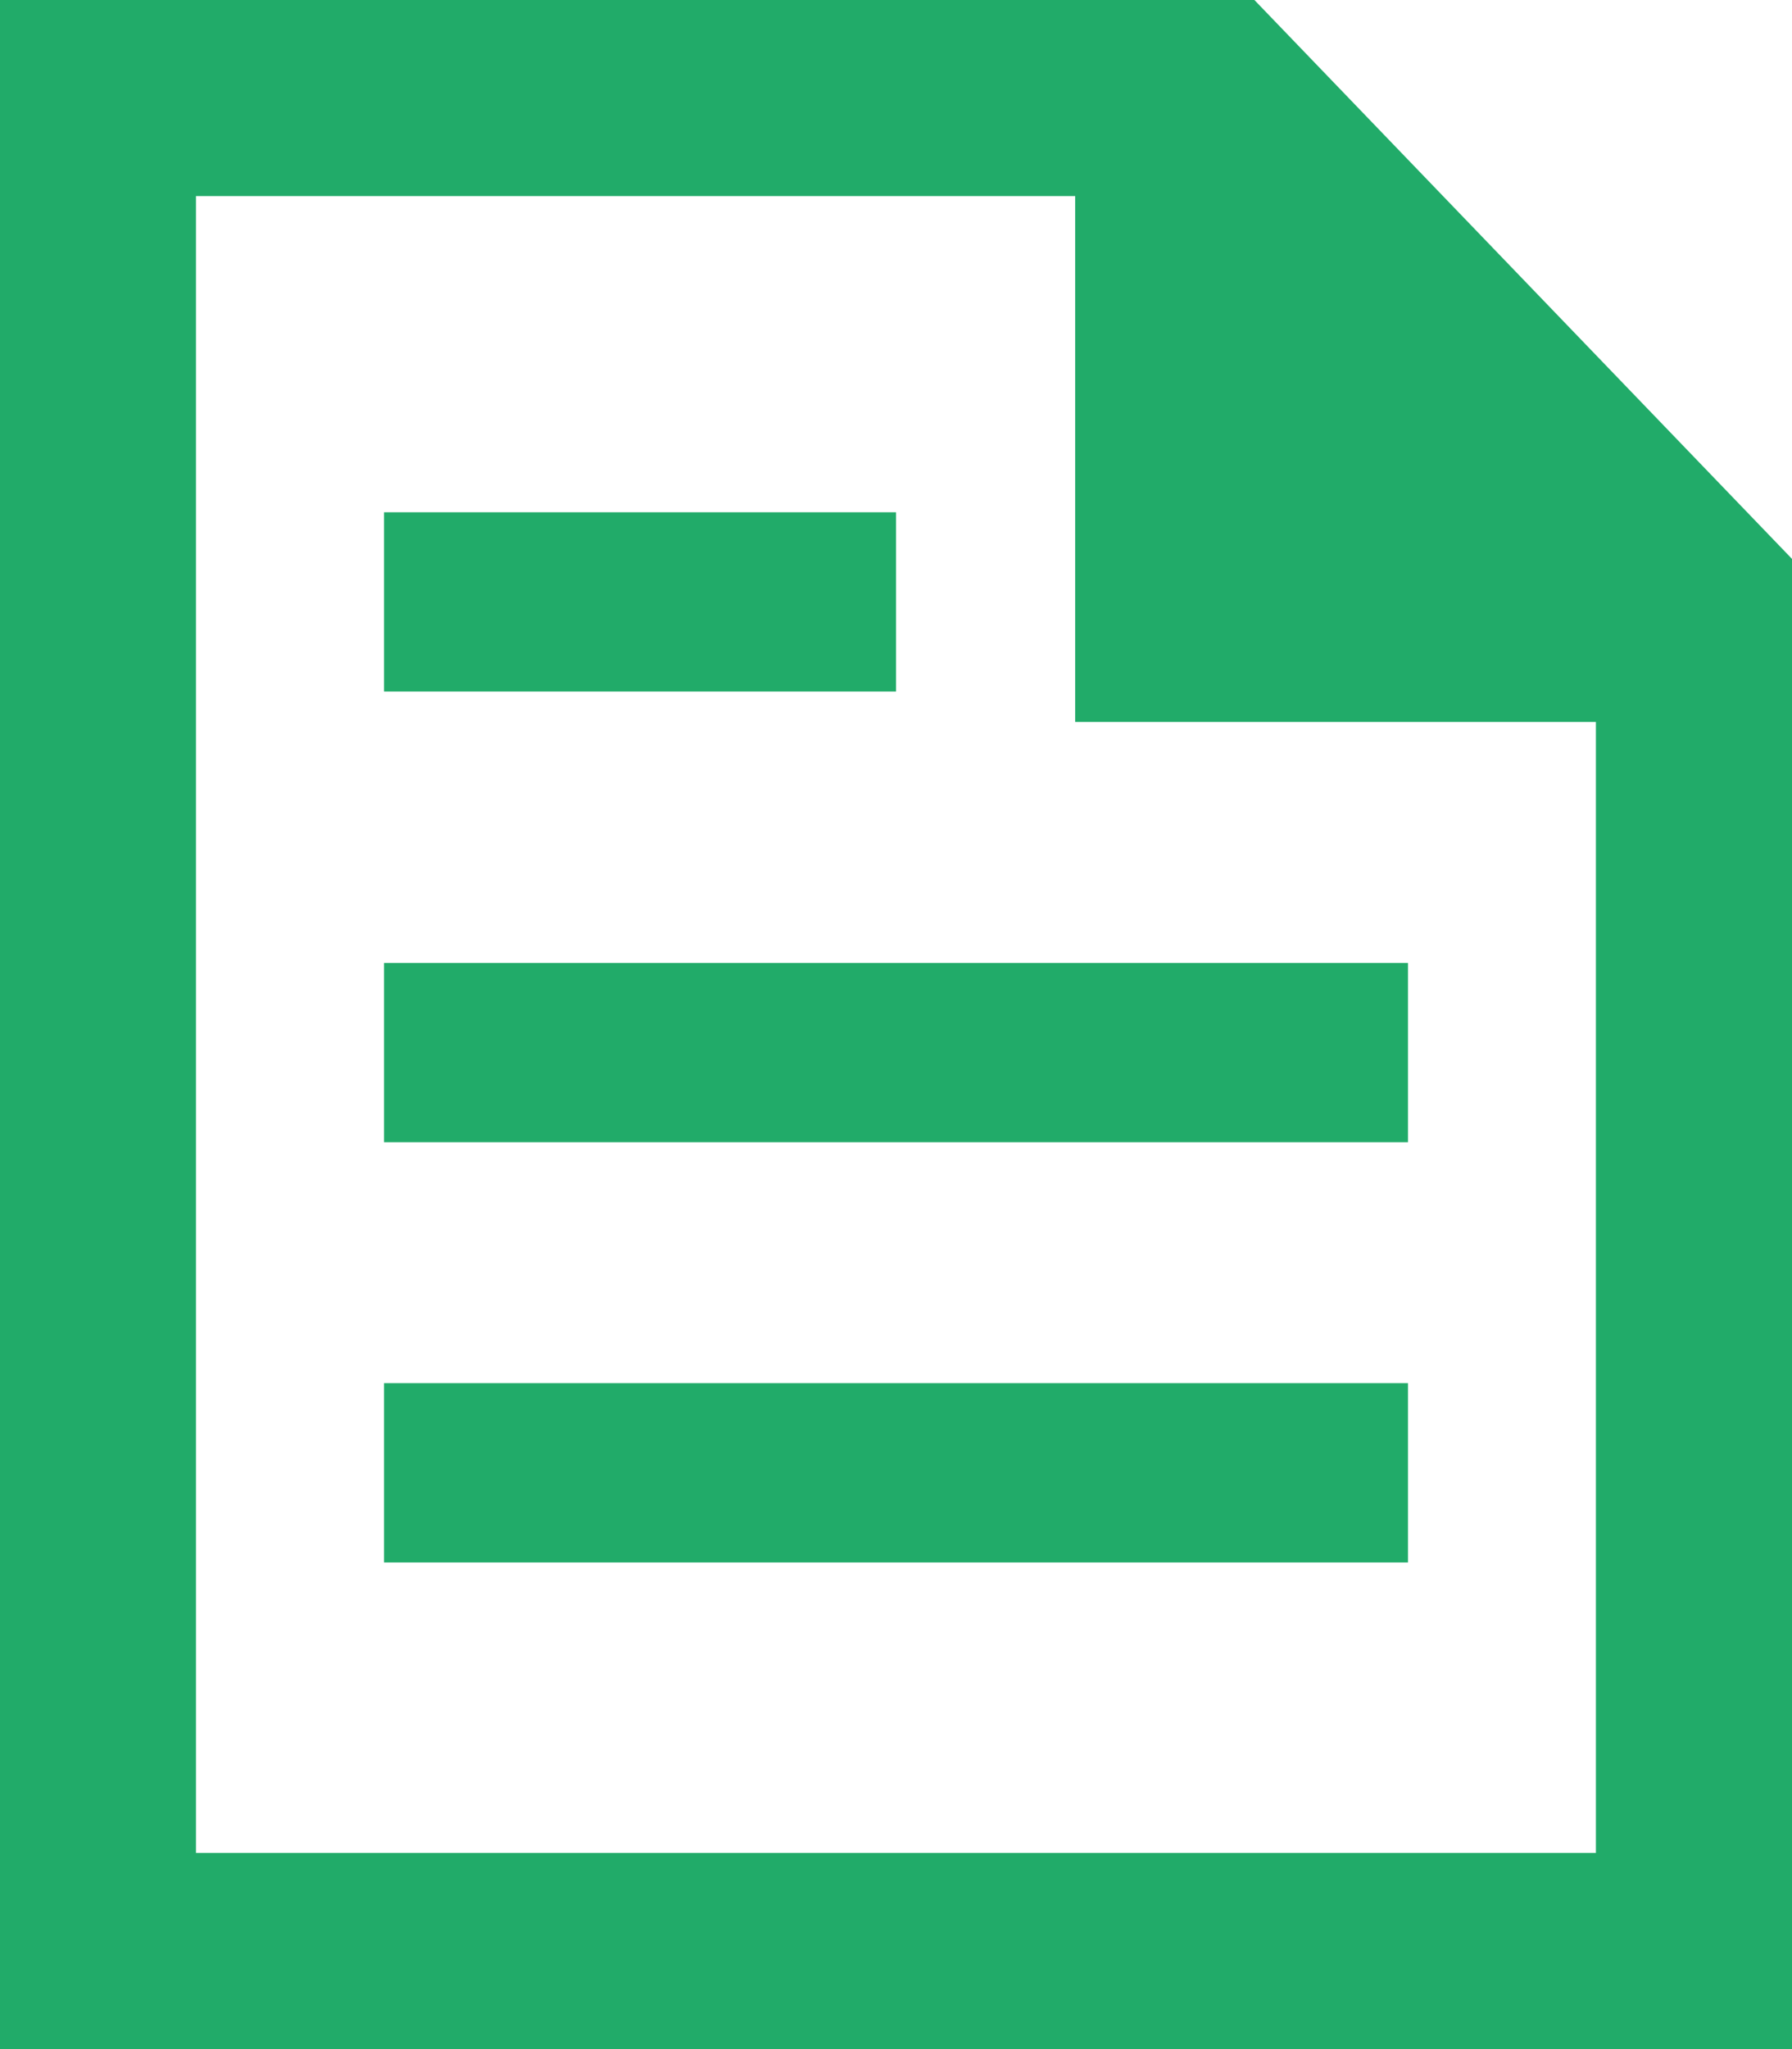
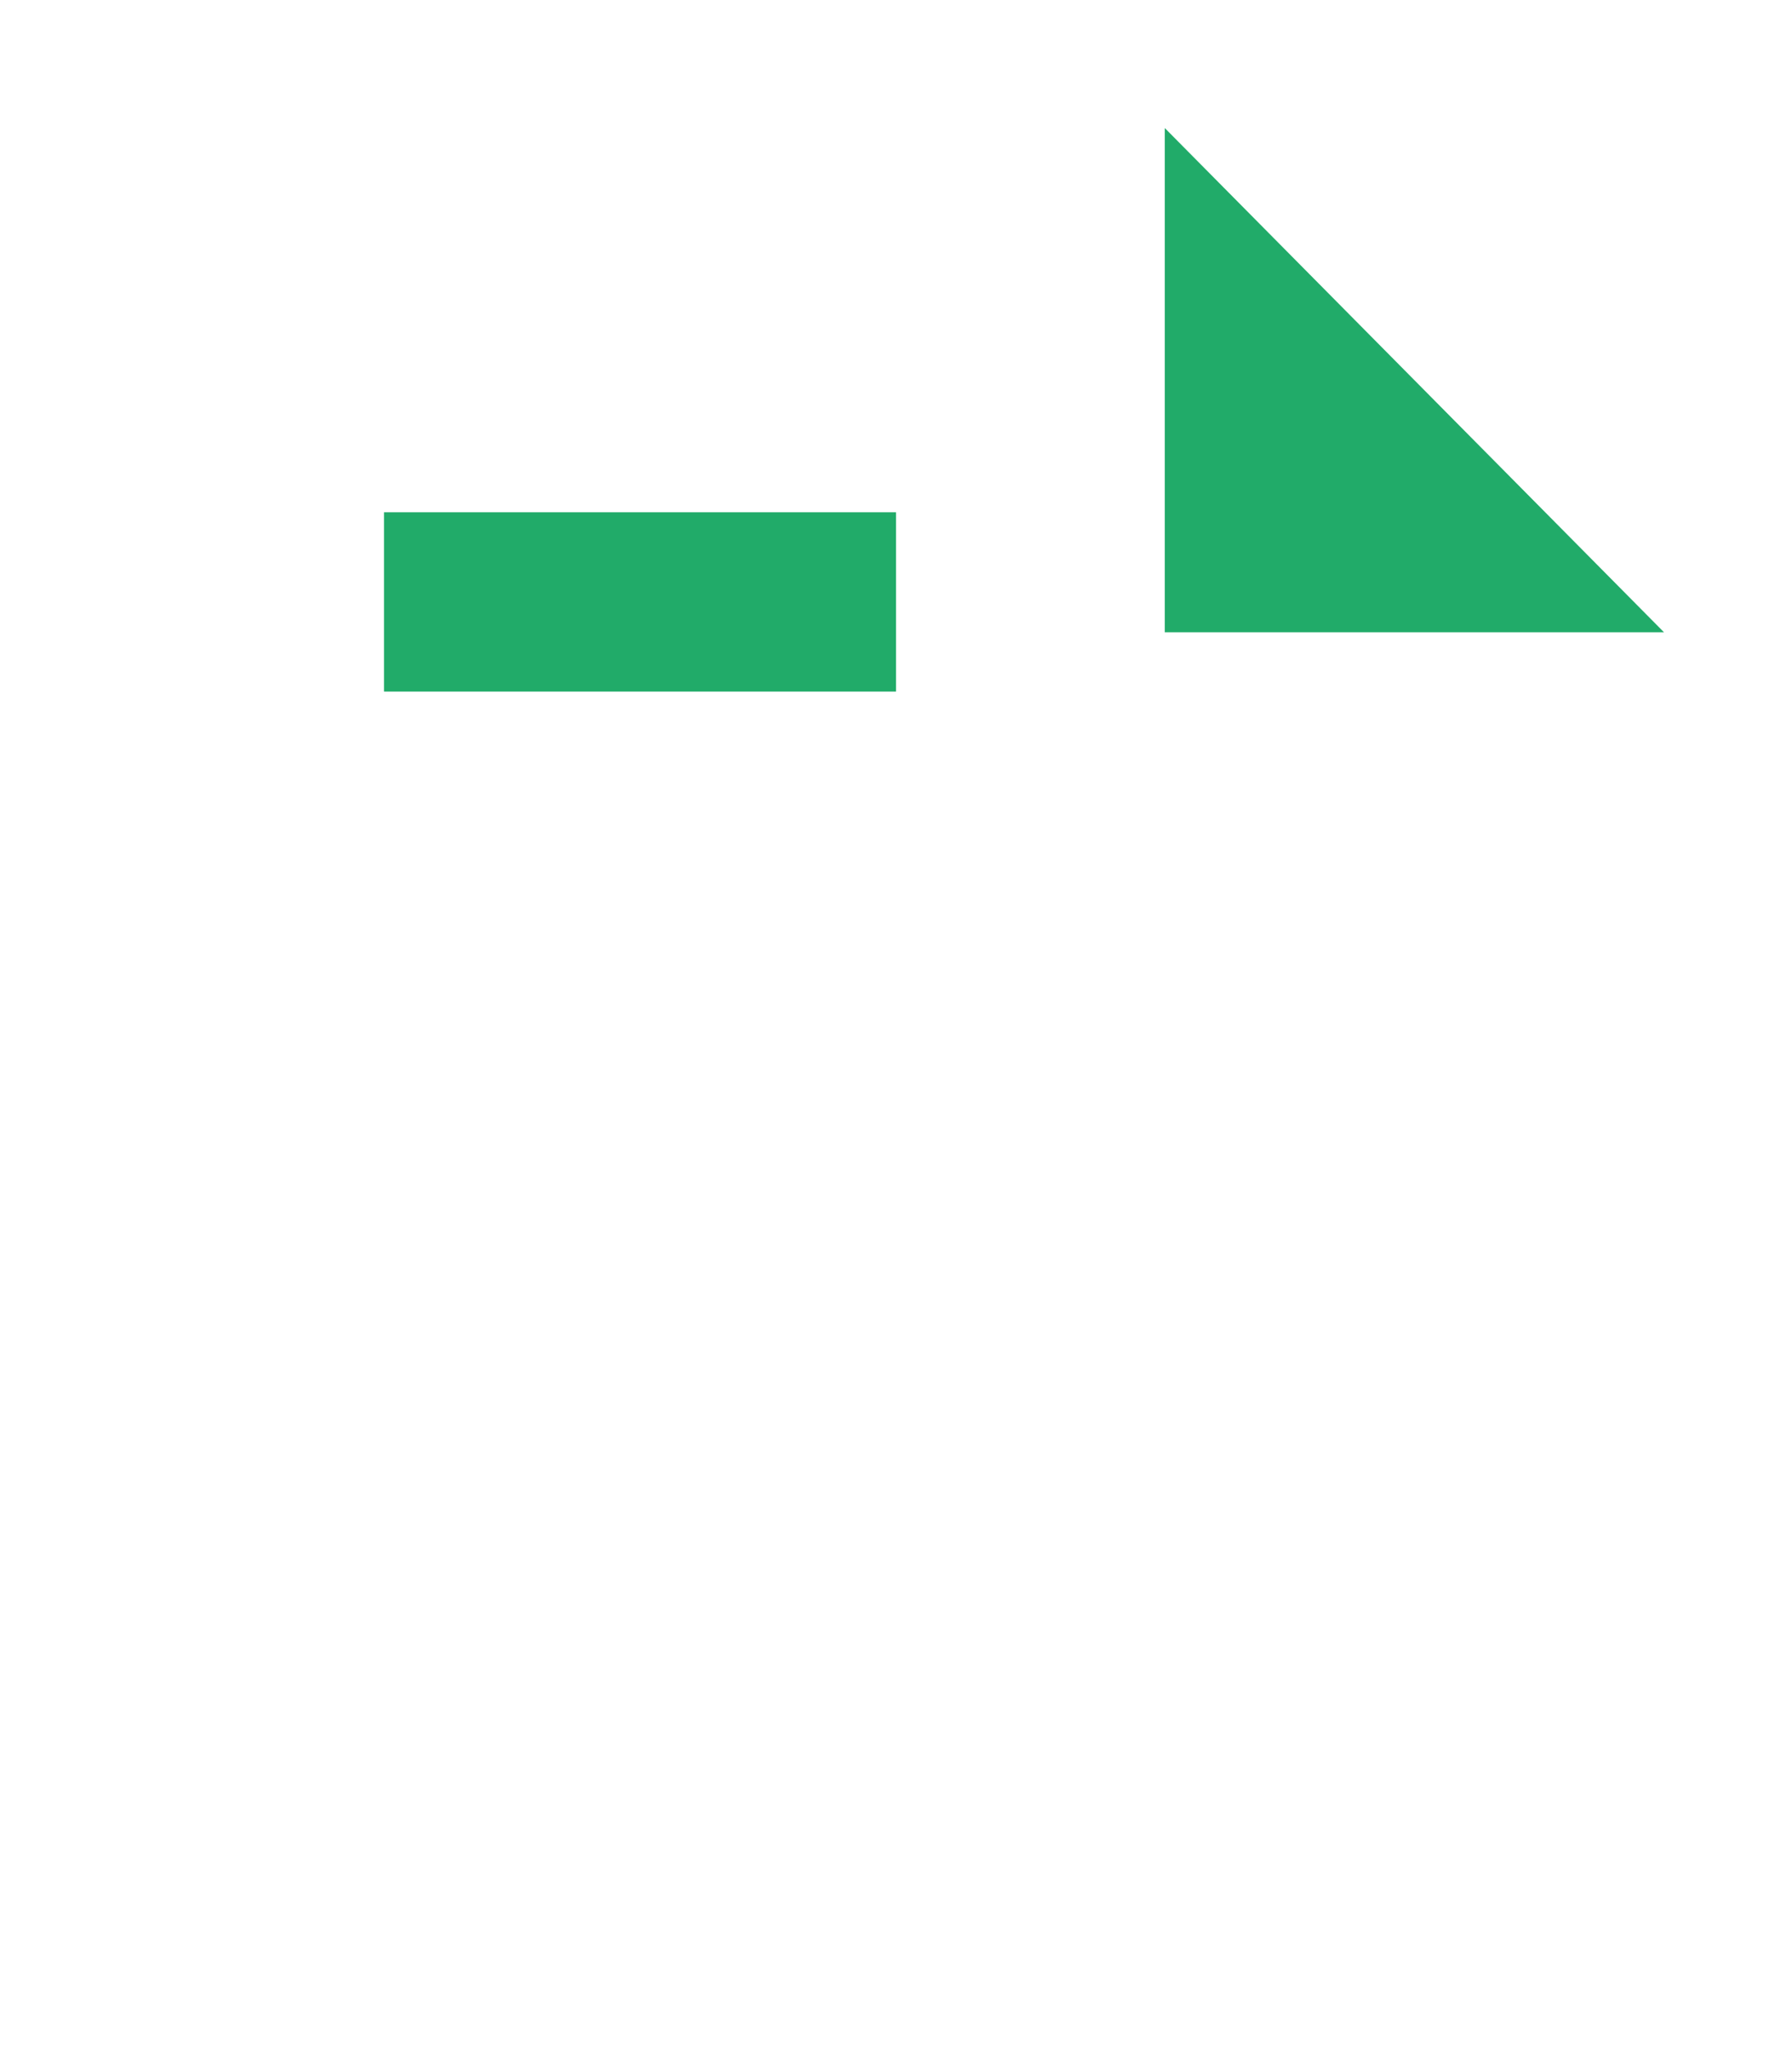
<svg xmlns="http://www.w3.org/2000/svg" width="14px" height="16px" viewBox="0 0 14 16" version="1.1">
  <title>Document</title>
  <desc>Created with Sketch.</desc>
  <g id="SA-Updates" stroke="none" stroke-width="1" fill="none" fill-rule="evenodd">
    <g id="Dashboard-Inactive-Menus" transform="translate(-387, -545)" fill="#21ab69">
      <g id="Dashboard-Card---2-Column" transform="translate(238, 521)">
        <g id="Document" transform="translate(149, 24)">
          <g id="Path">
-             <polygon fill-rule="nonzero" points="9.8 1 9.799 4.237 13 4.237 13 5.637 8.4 5.637 8.4 1" />
-             <path d="M0,0 L9.8,0 L14,4.364 L14,16 L0,16 L0,0 Z M9.147,1.531 L1.531,1.531 L1.531,14.468 L12.468,14.468 L12.468,4.981 L9.147,1.531 Z" fill-rule="nonzero" />
            <polygon fill-rule="nonzero" points="7 4 7 5.4 3 5.4 3 4" />
-             <polygon fill-rule="nonzero" points="11 7.519 11 8.919 3 8.919 3 7.519" />
-             <polygon fill-rule="nonzero" points="11 10.8 11 12.2 3 12.2 3 10.8" />
            <polygon fill-rule="nonzero" points="9.1 1 9.1 4.937 13 4.937" />
          </g>
        </g>
      </g>
    </g>
  </g>
</svg>